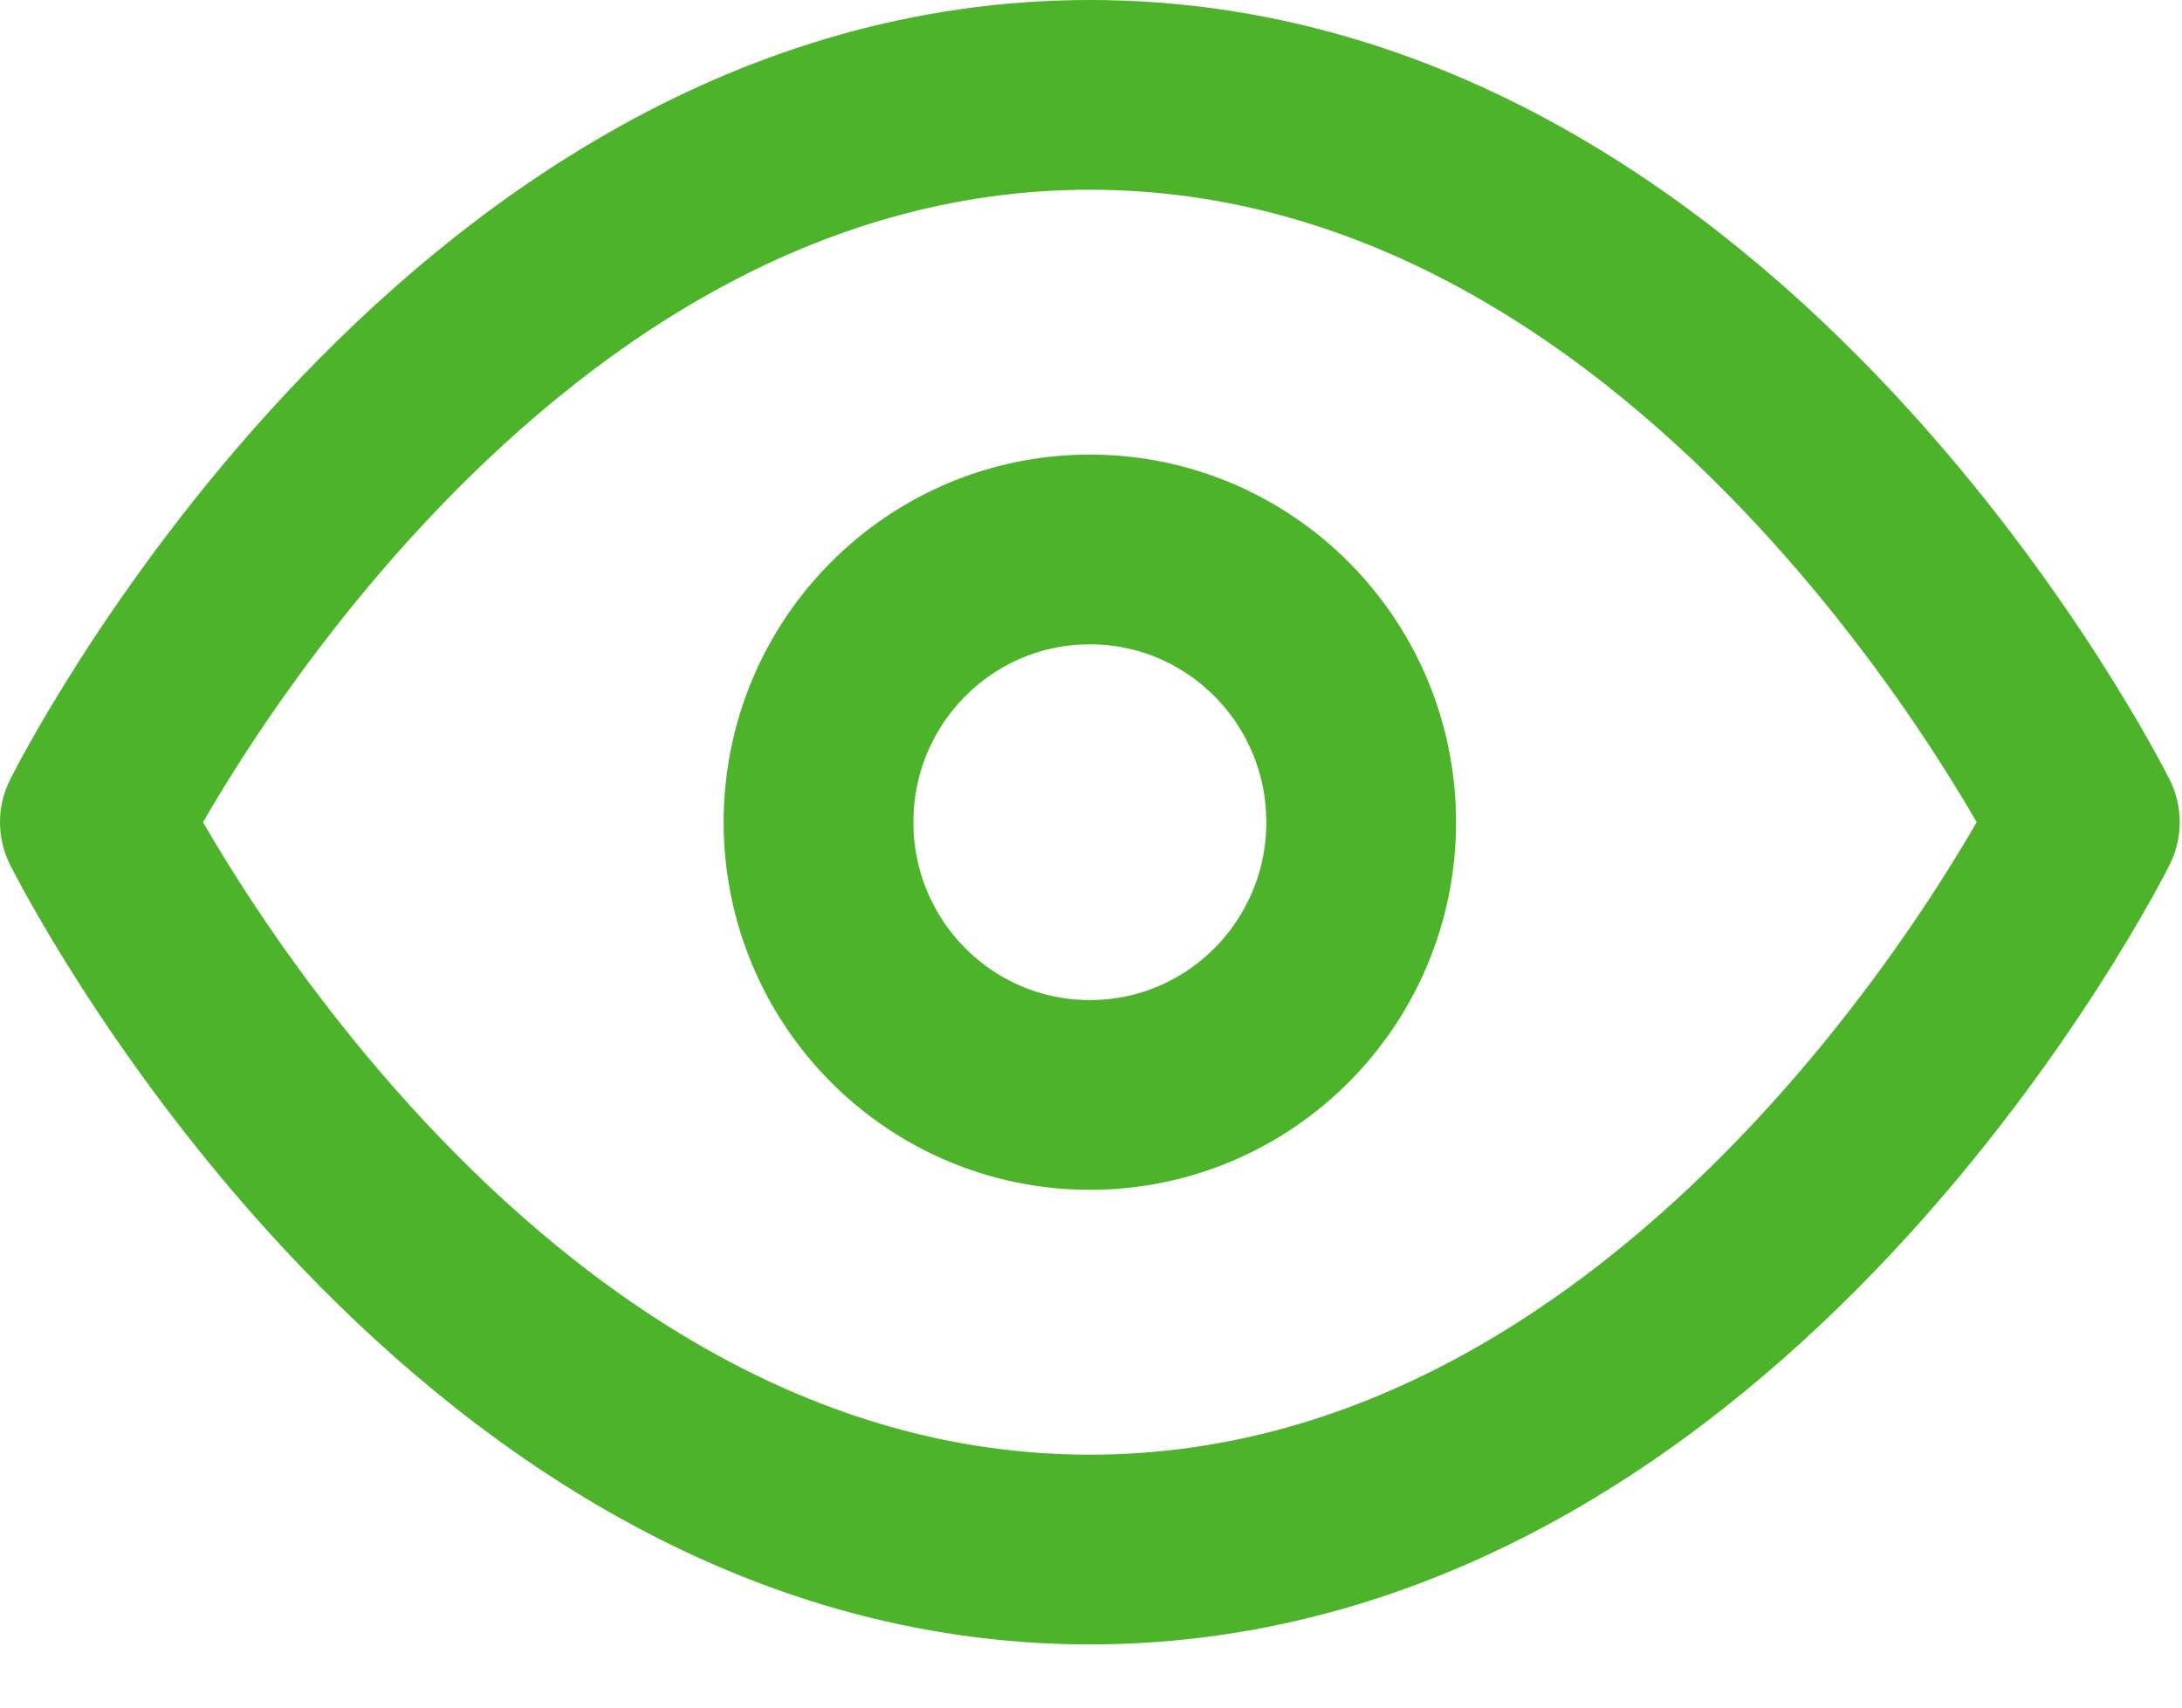
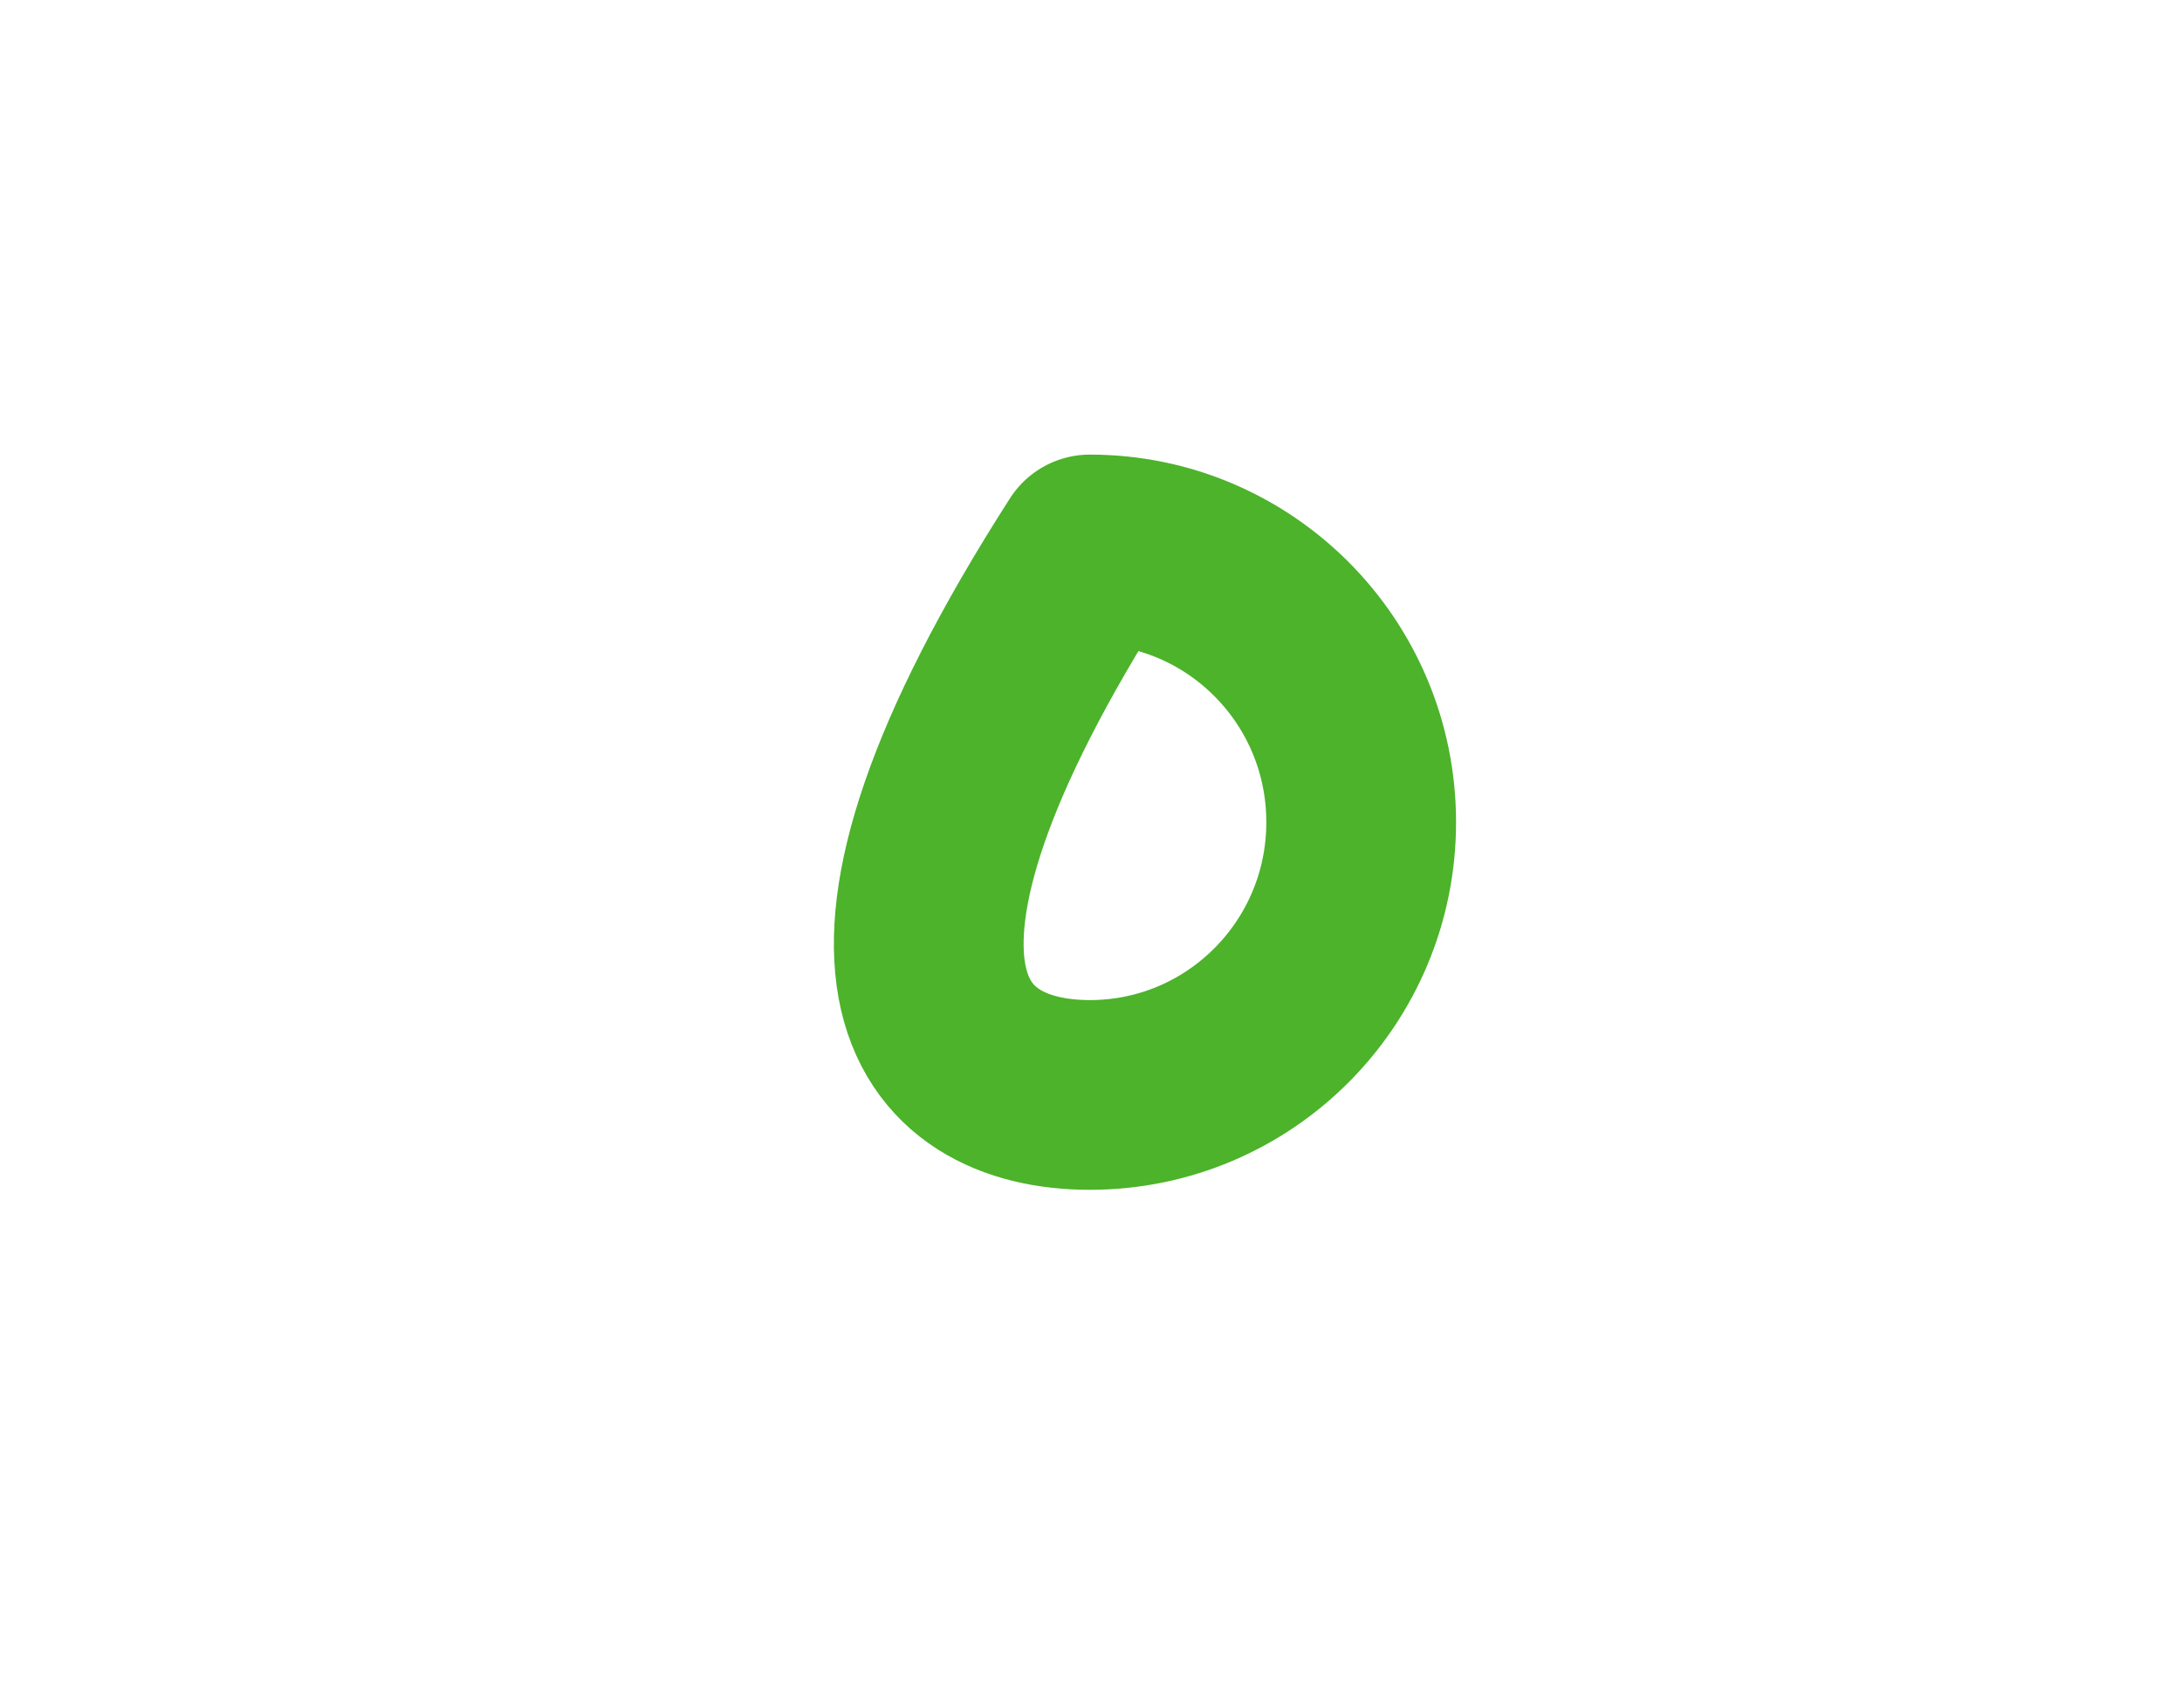
<svg xmlns="http://www.w3.org/2000/svg" width="23" height="18" viewBox="0 0 23 18" fill="none">
-   <path fill-rule="evenodd" clip-rule="evenodd" d="M1 8.667C1 8.667 4.814 1 11.488 1C18.162 1 21.976 8.667 21.976 8.667C21.976 8.667 18.162 16.334 11.488 16.334C4.814 16.334 1 8.667 1 8.667Z" stroke="#4CB32B" stroke-width="2" stroke-linecap="round" stroke-linejoin="round" />
-   <path d="M11.488 11.542C13.068 11.542 14.348 10.255 14.348 8.667C14.348 7.079 13.068 5.792 11.488 5.792C9.908 5.792 8.628 7.079 8.628 8.667C8.628 10.255 9.908 11.542 11.488 11.542Z" stroke="#4CB32B" stroke-width="2" stroke-linecap="round" stroke-linejoin="round" />
+   <path d="M11.488 11.542C13.068 11.542 14.348 10.255 14.348 8.667C14.348 7.079 13.068 5.792 11.488 5.792C8.628 10.255 9.908 11.542 11.488 11.542Z" stroke="#4CB32B" stroke-width="2" stroke-linecap="round" stroke-linejoin="round" />
</svg>